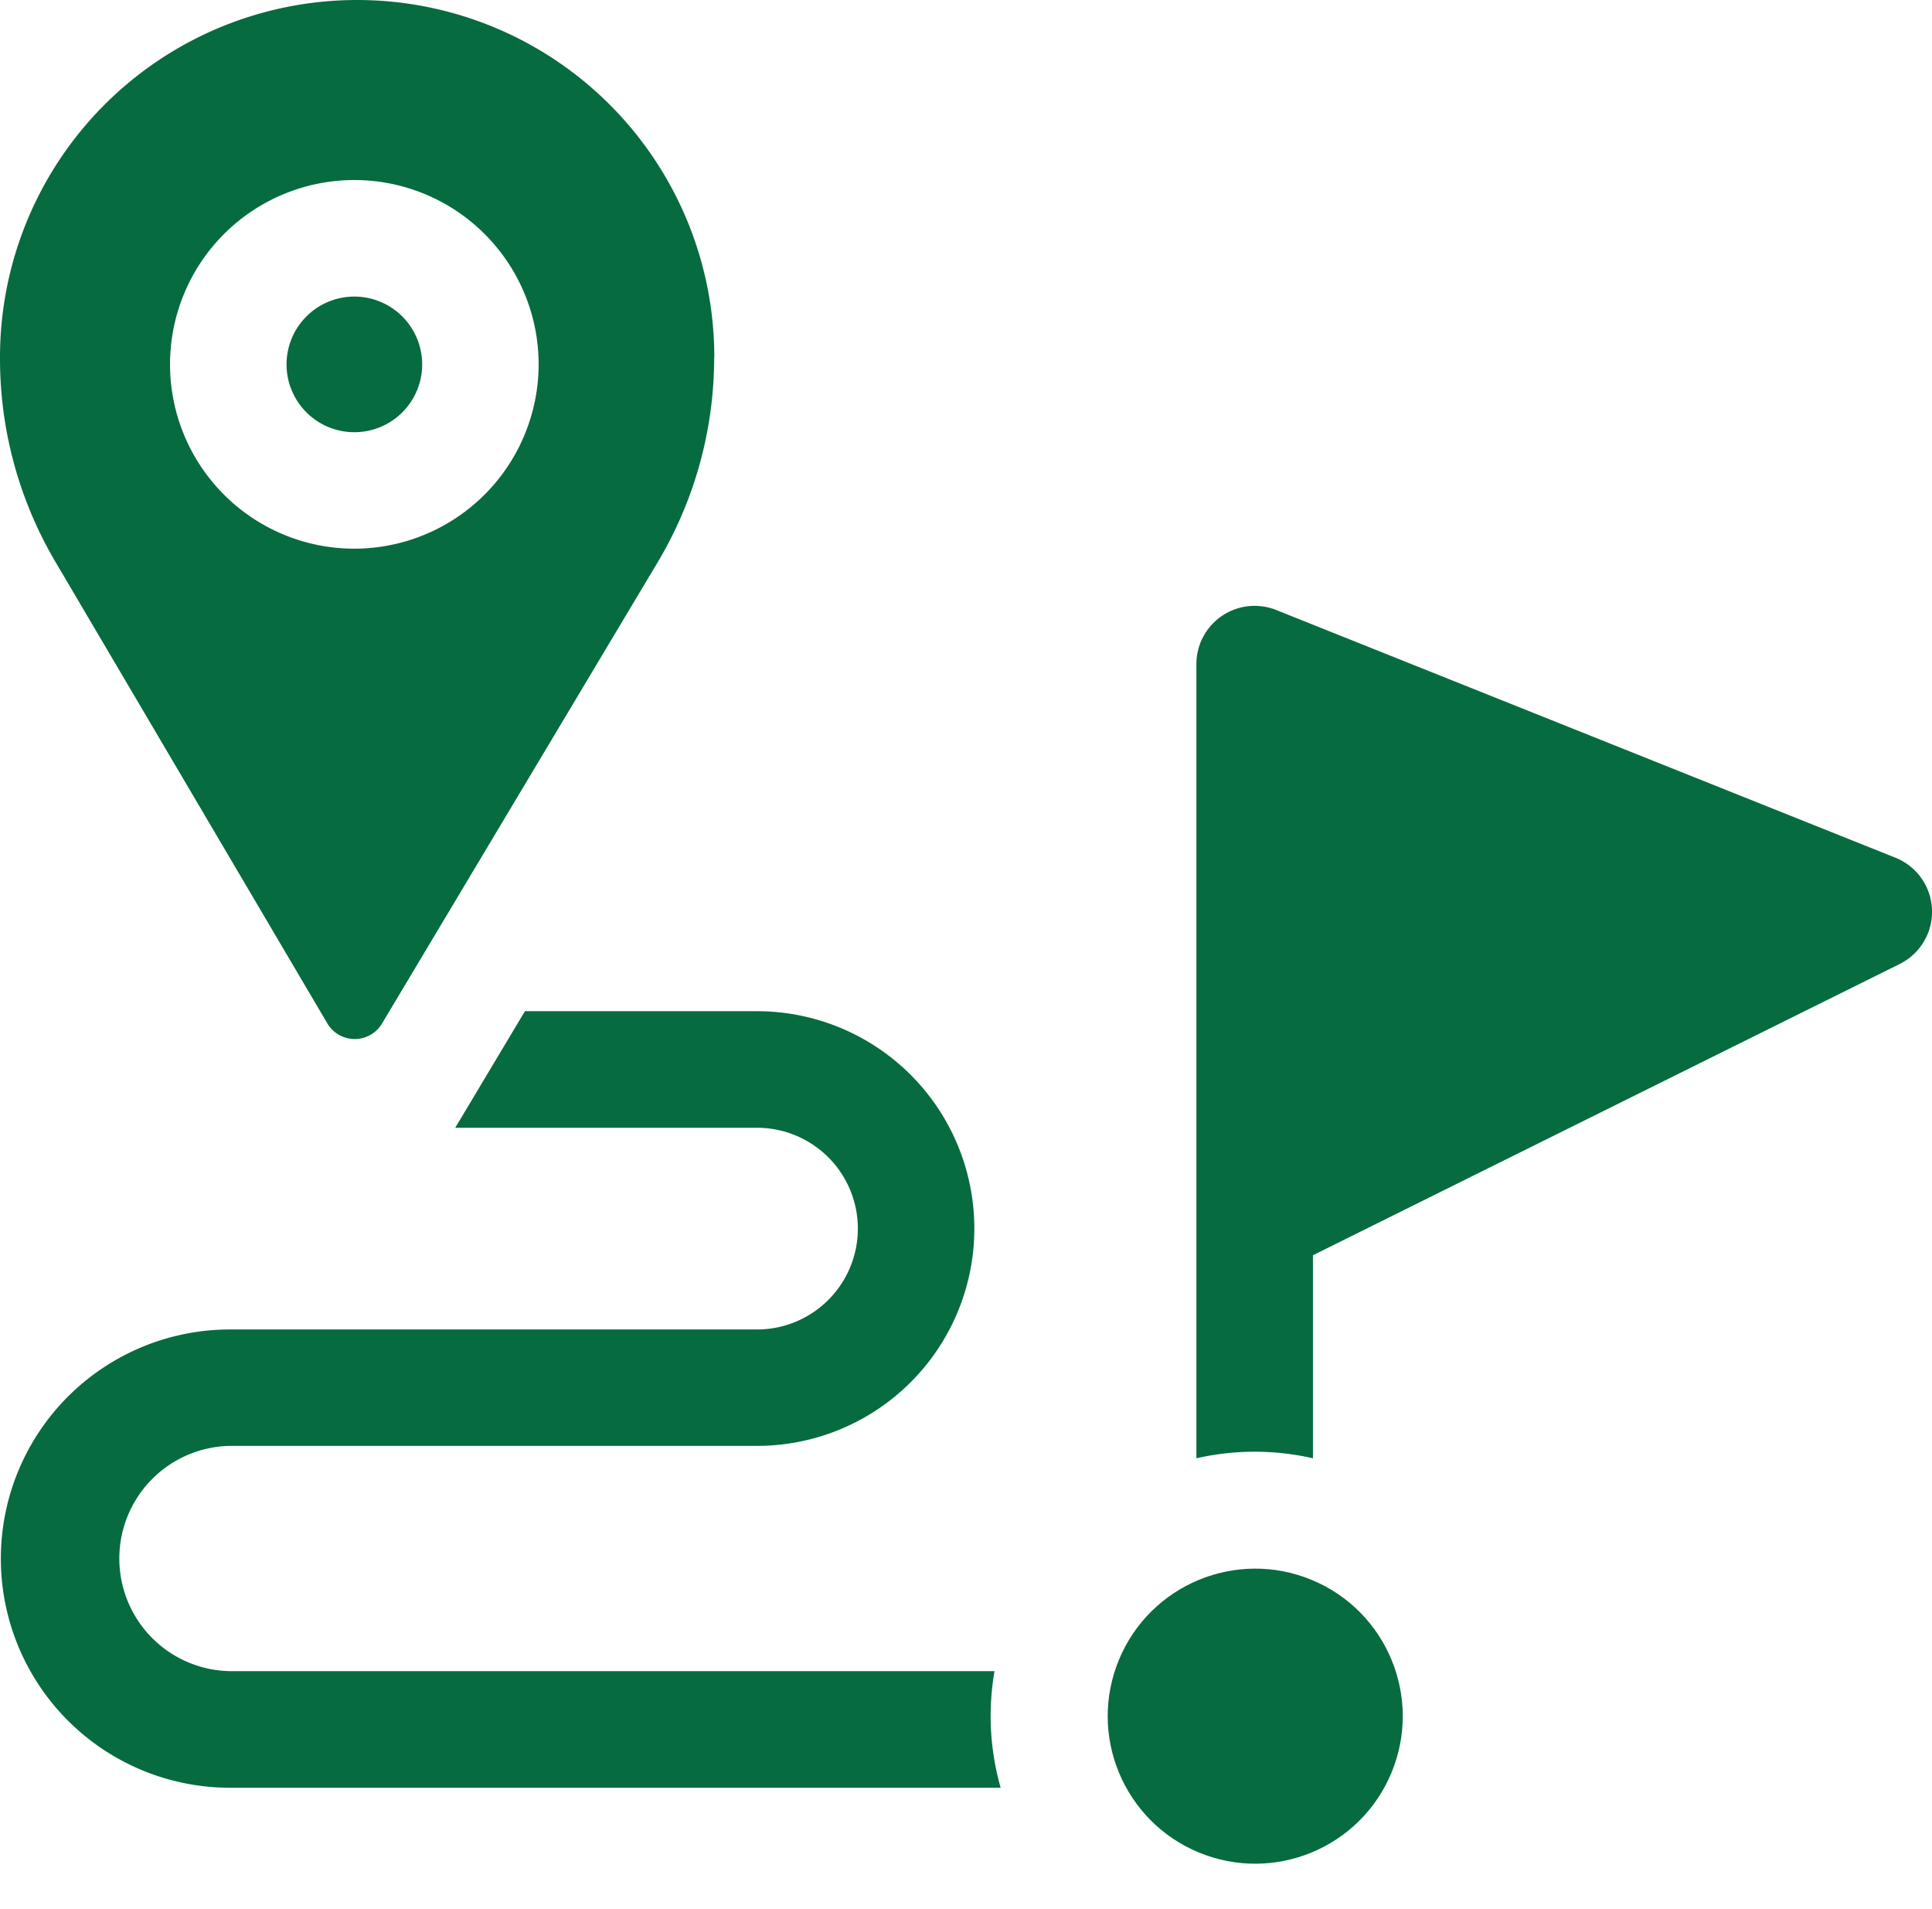
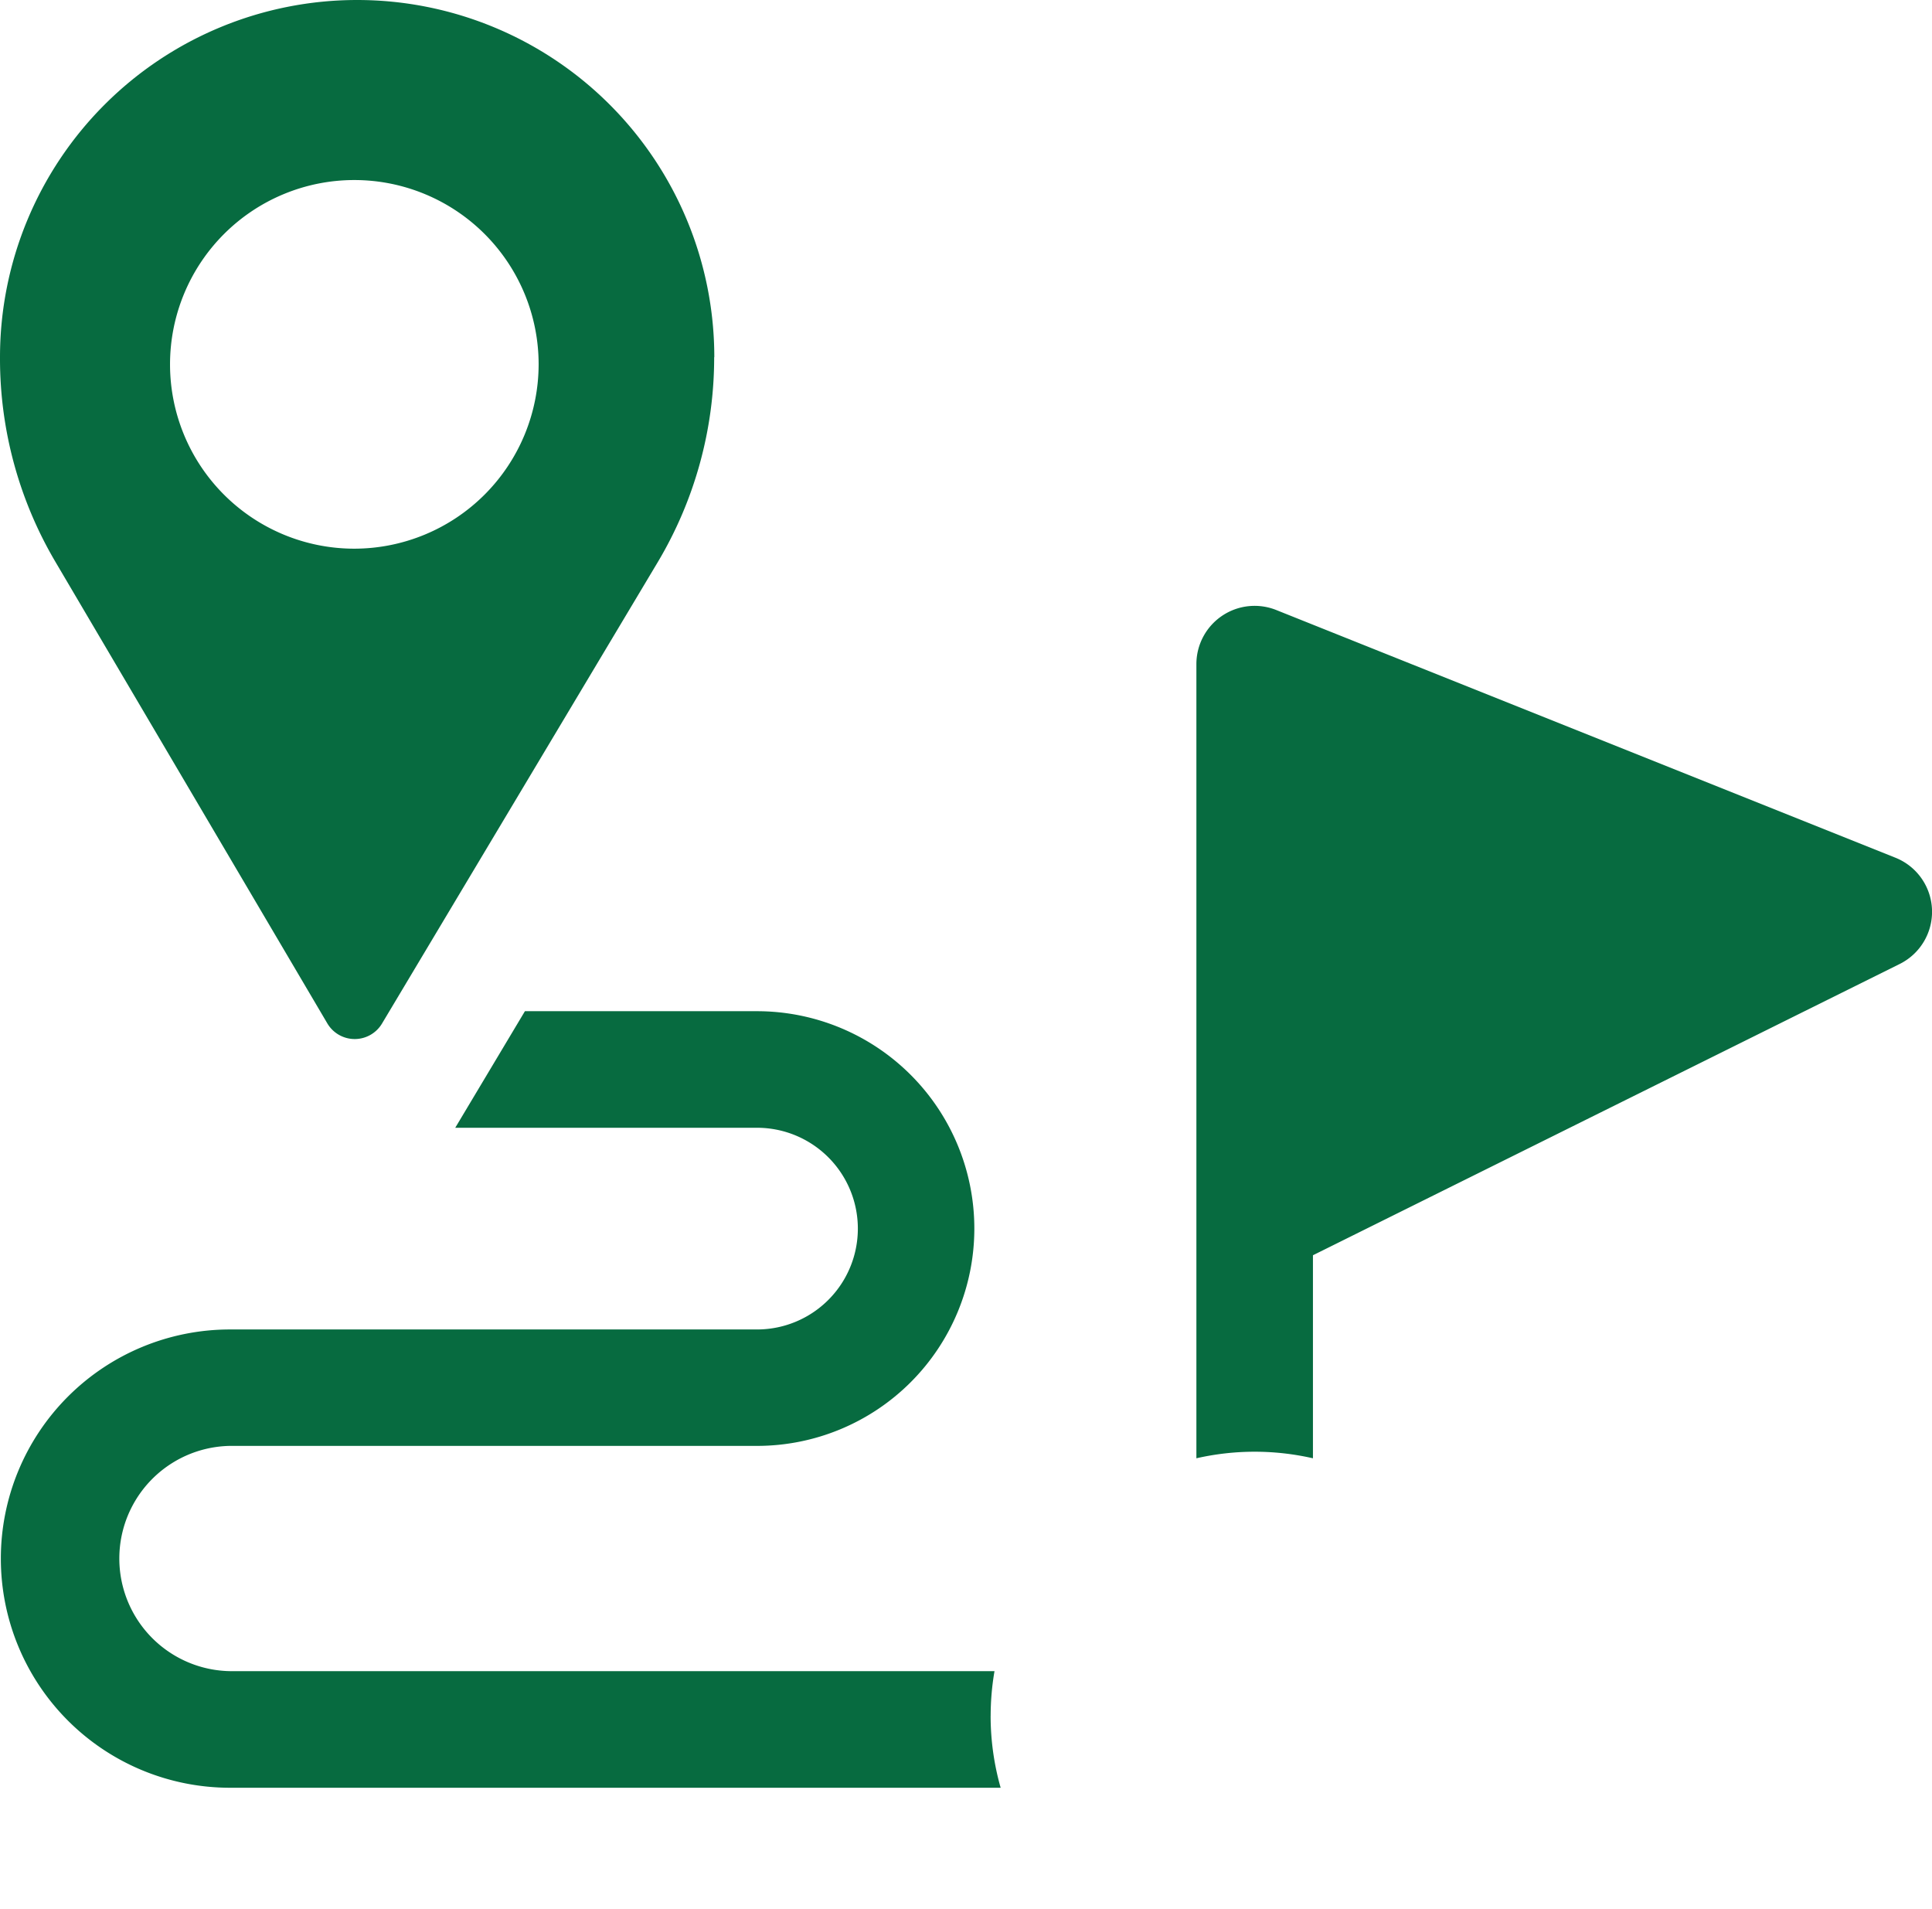
<svg xmlns="http://www.w3.org/2000/svg" width="54.7" height="54.041" viewBox="0 0 54.7 54.041">
  <g id="number-icon2" transform="translate(0 -9.143)">
-     <path id="Path_130145" data-name="Path 130145" d="M77.942,87.817a1.92,1.92,0,1,0,1.92,1.92A1.922,1.922,0,0,0,77.942,87.817Z" transform="translate(-67.909 -70.278)" fill="#076b40" />
-     <ellipse id="Ellipse_9948" data-name="Ellipse 9948" cx="4.176" cy="4.176" rx="4.176" ry="4.176" transform="translate(30.082 59.986) rotate(-67.48)" fill="#076b40" />
    <path id="Path_130146" data-name="Path 130146" d="M28.048,57.716a7.488,7.488,0,0,1,.109-1.263H6.511a3.189,3.189,0,0,1,0-6.377H21.433a6.153,6.153,0,1,0,0-12.306H14.862l-1.973,3.3h8.544a2.855,2.855,0,1,1,0,5.71H6.511a6.487,6.487,0,1,0,0,12.974h21.82a7.445,7.445,0,0,1-.284-2.035ZM54.7,34.89a1.649,1.649,0,0,0-1.035-1.465L36.135,26.413a1.649,1.649,0,0,0-2.262,1.531V50.427a7.419,7.419,0,0,1,3.3,0V44.679l16.613-8.246A1.649,1.649,0,0,0,54.7,34.89ZM20.224,19.255A10.112,10.112,0,0,0,0,19.255V19.3a11.313,11.313,0,0,0,1.564,5.74l7.7,13.069a.9.9,0,0,0,1.555.005L18.62,25.062a11.312,11.312,0,0,0,1.6-5.807ZM10.032,24.676a5.218,5.218,0,1,1,5.218-5.218,5.224,5.224,0,0,1-5.218,5.218Z" fill="#076b40" />
  </g>
</svg>